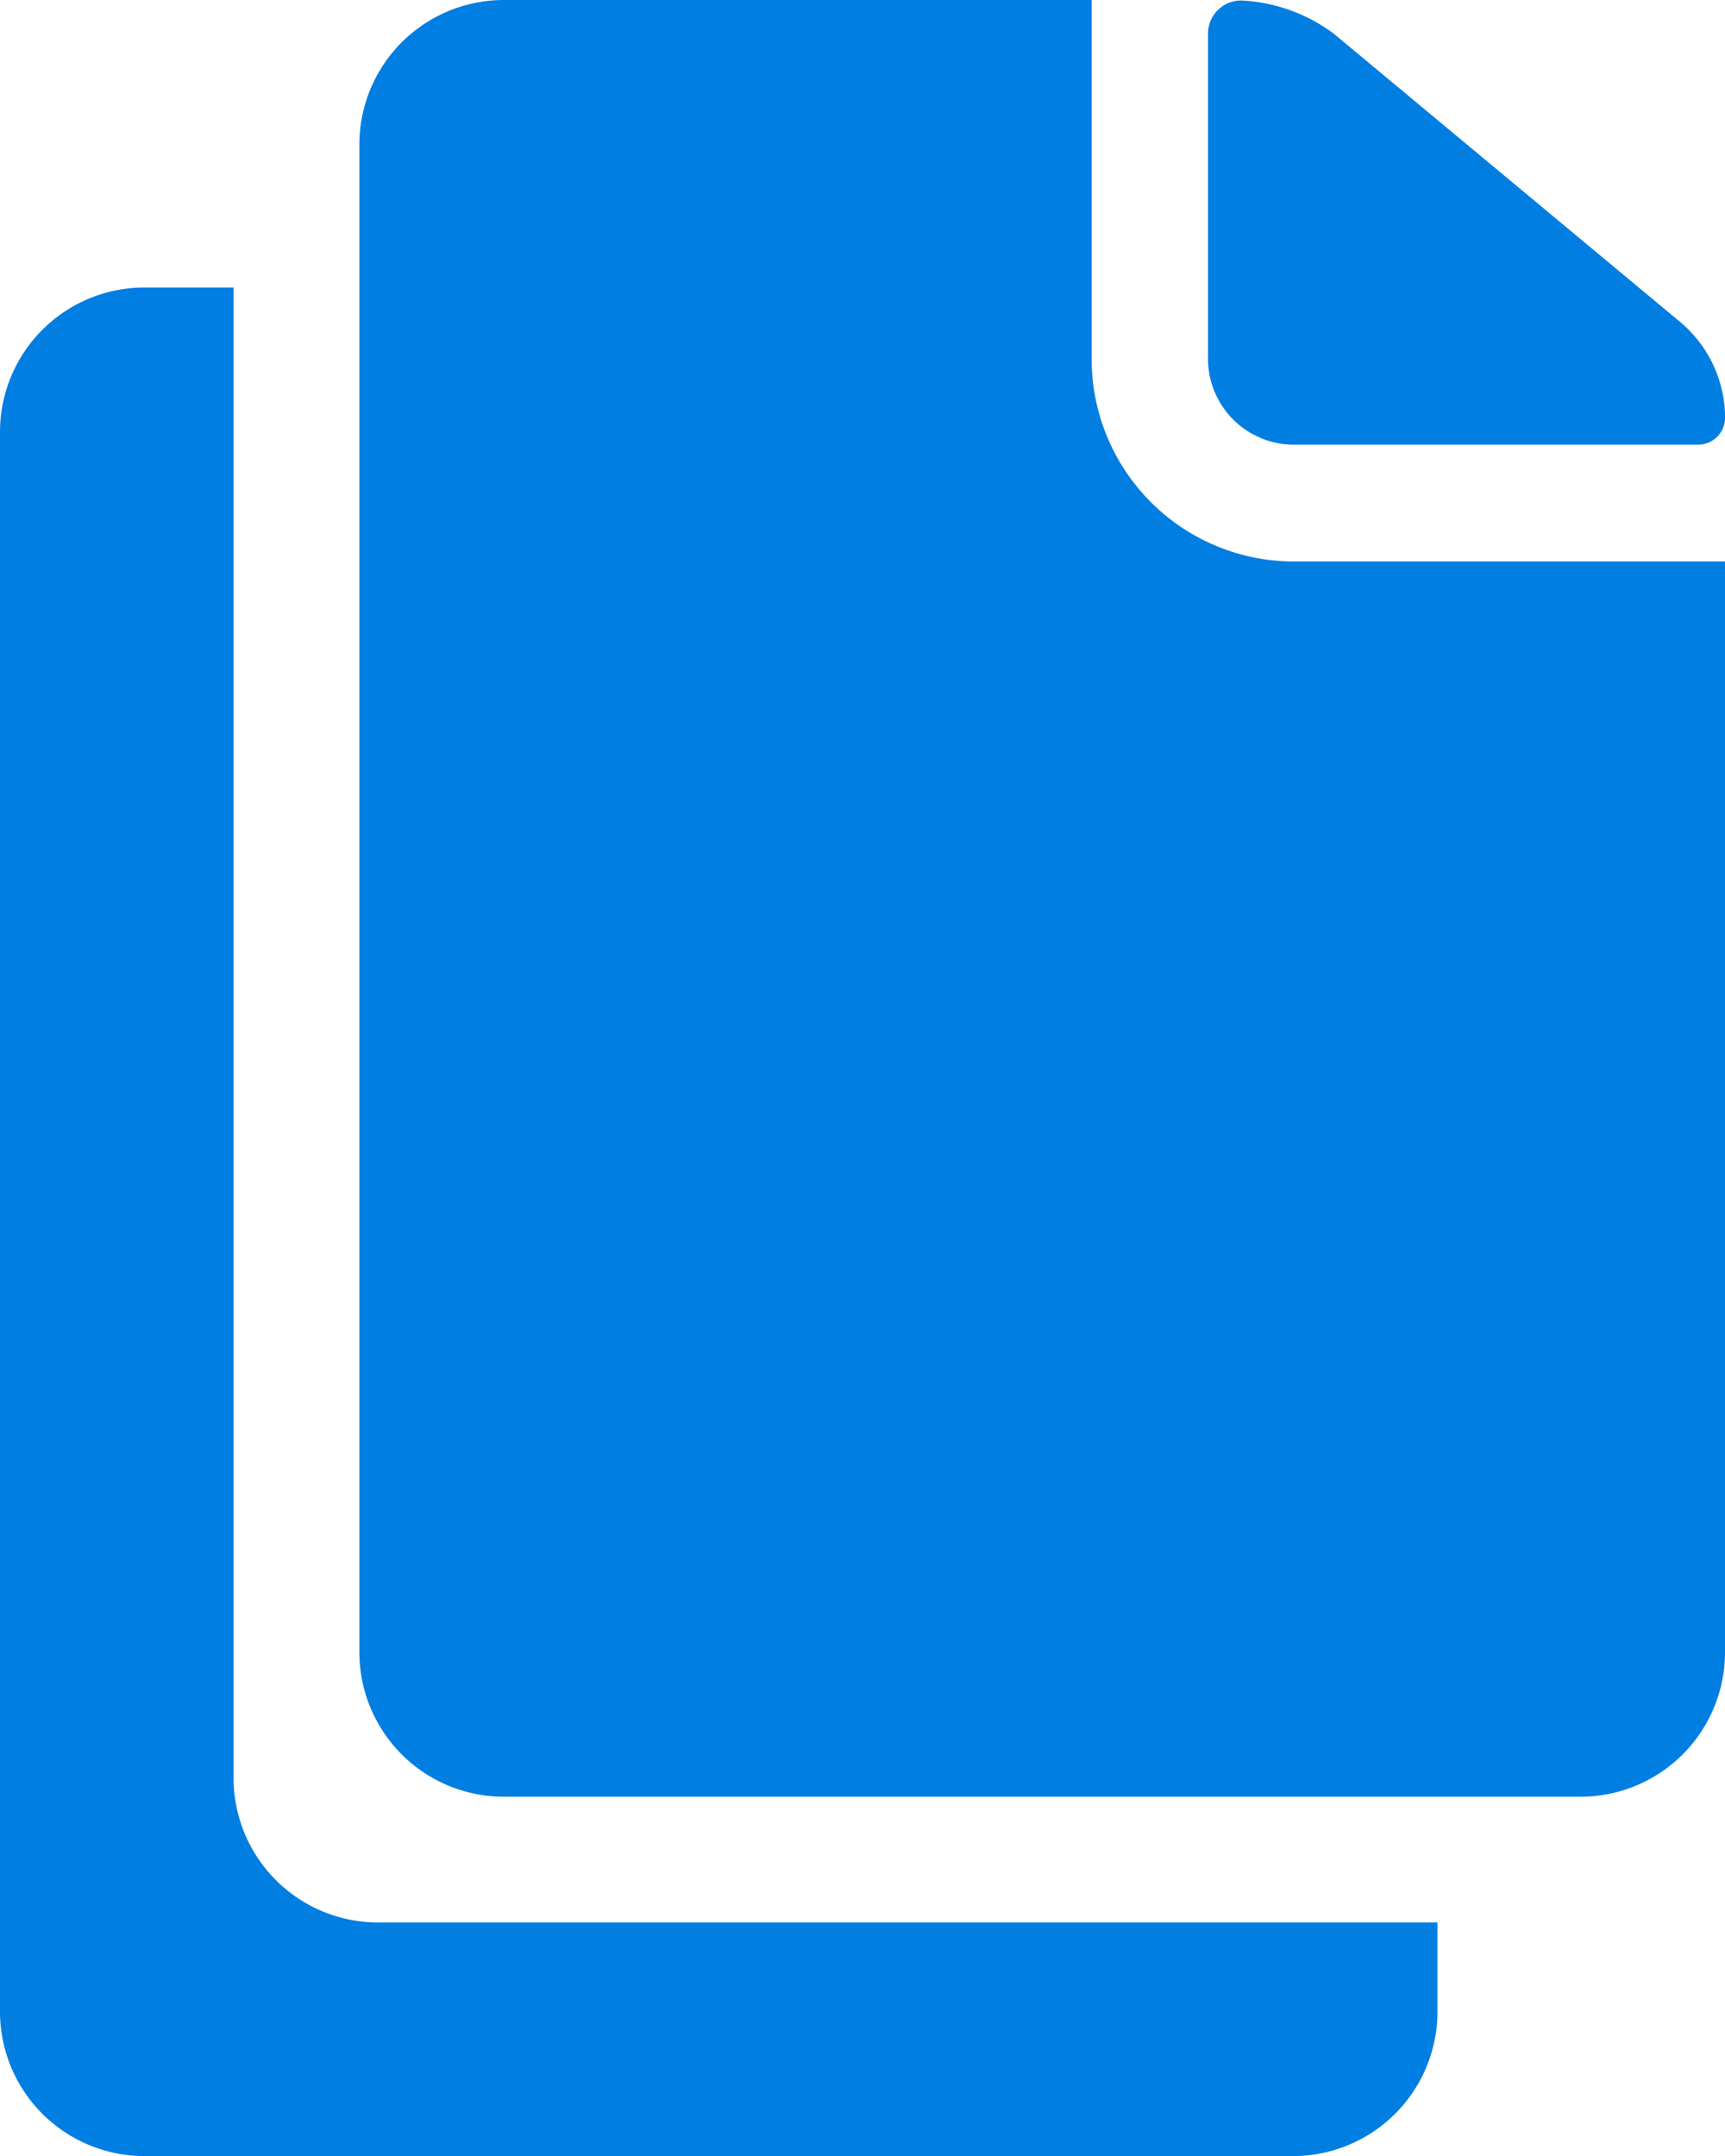
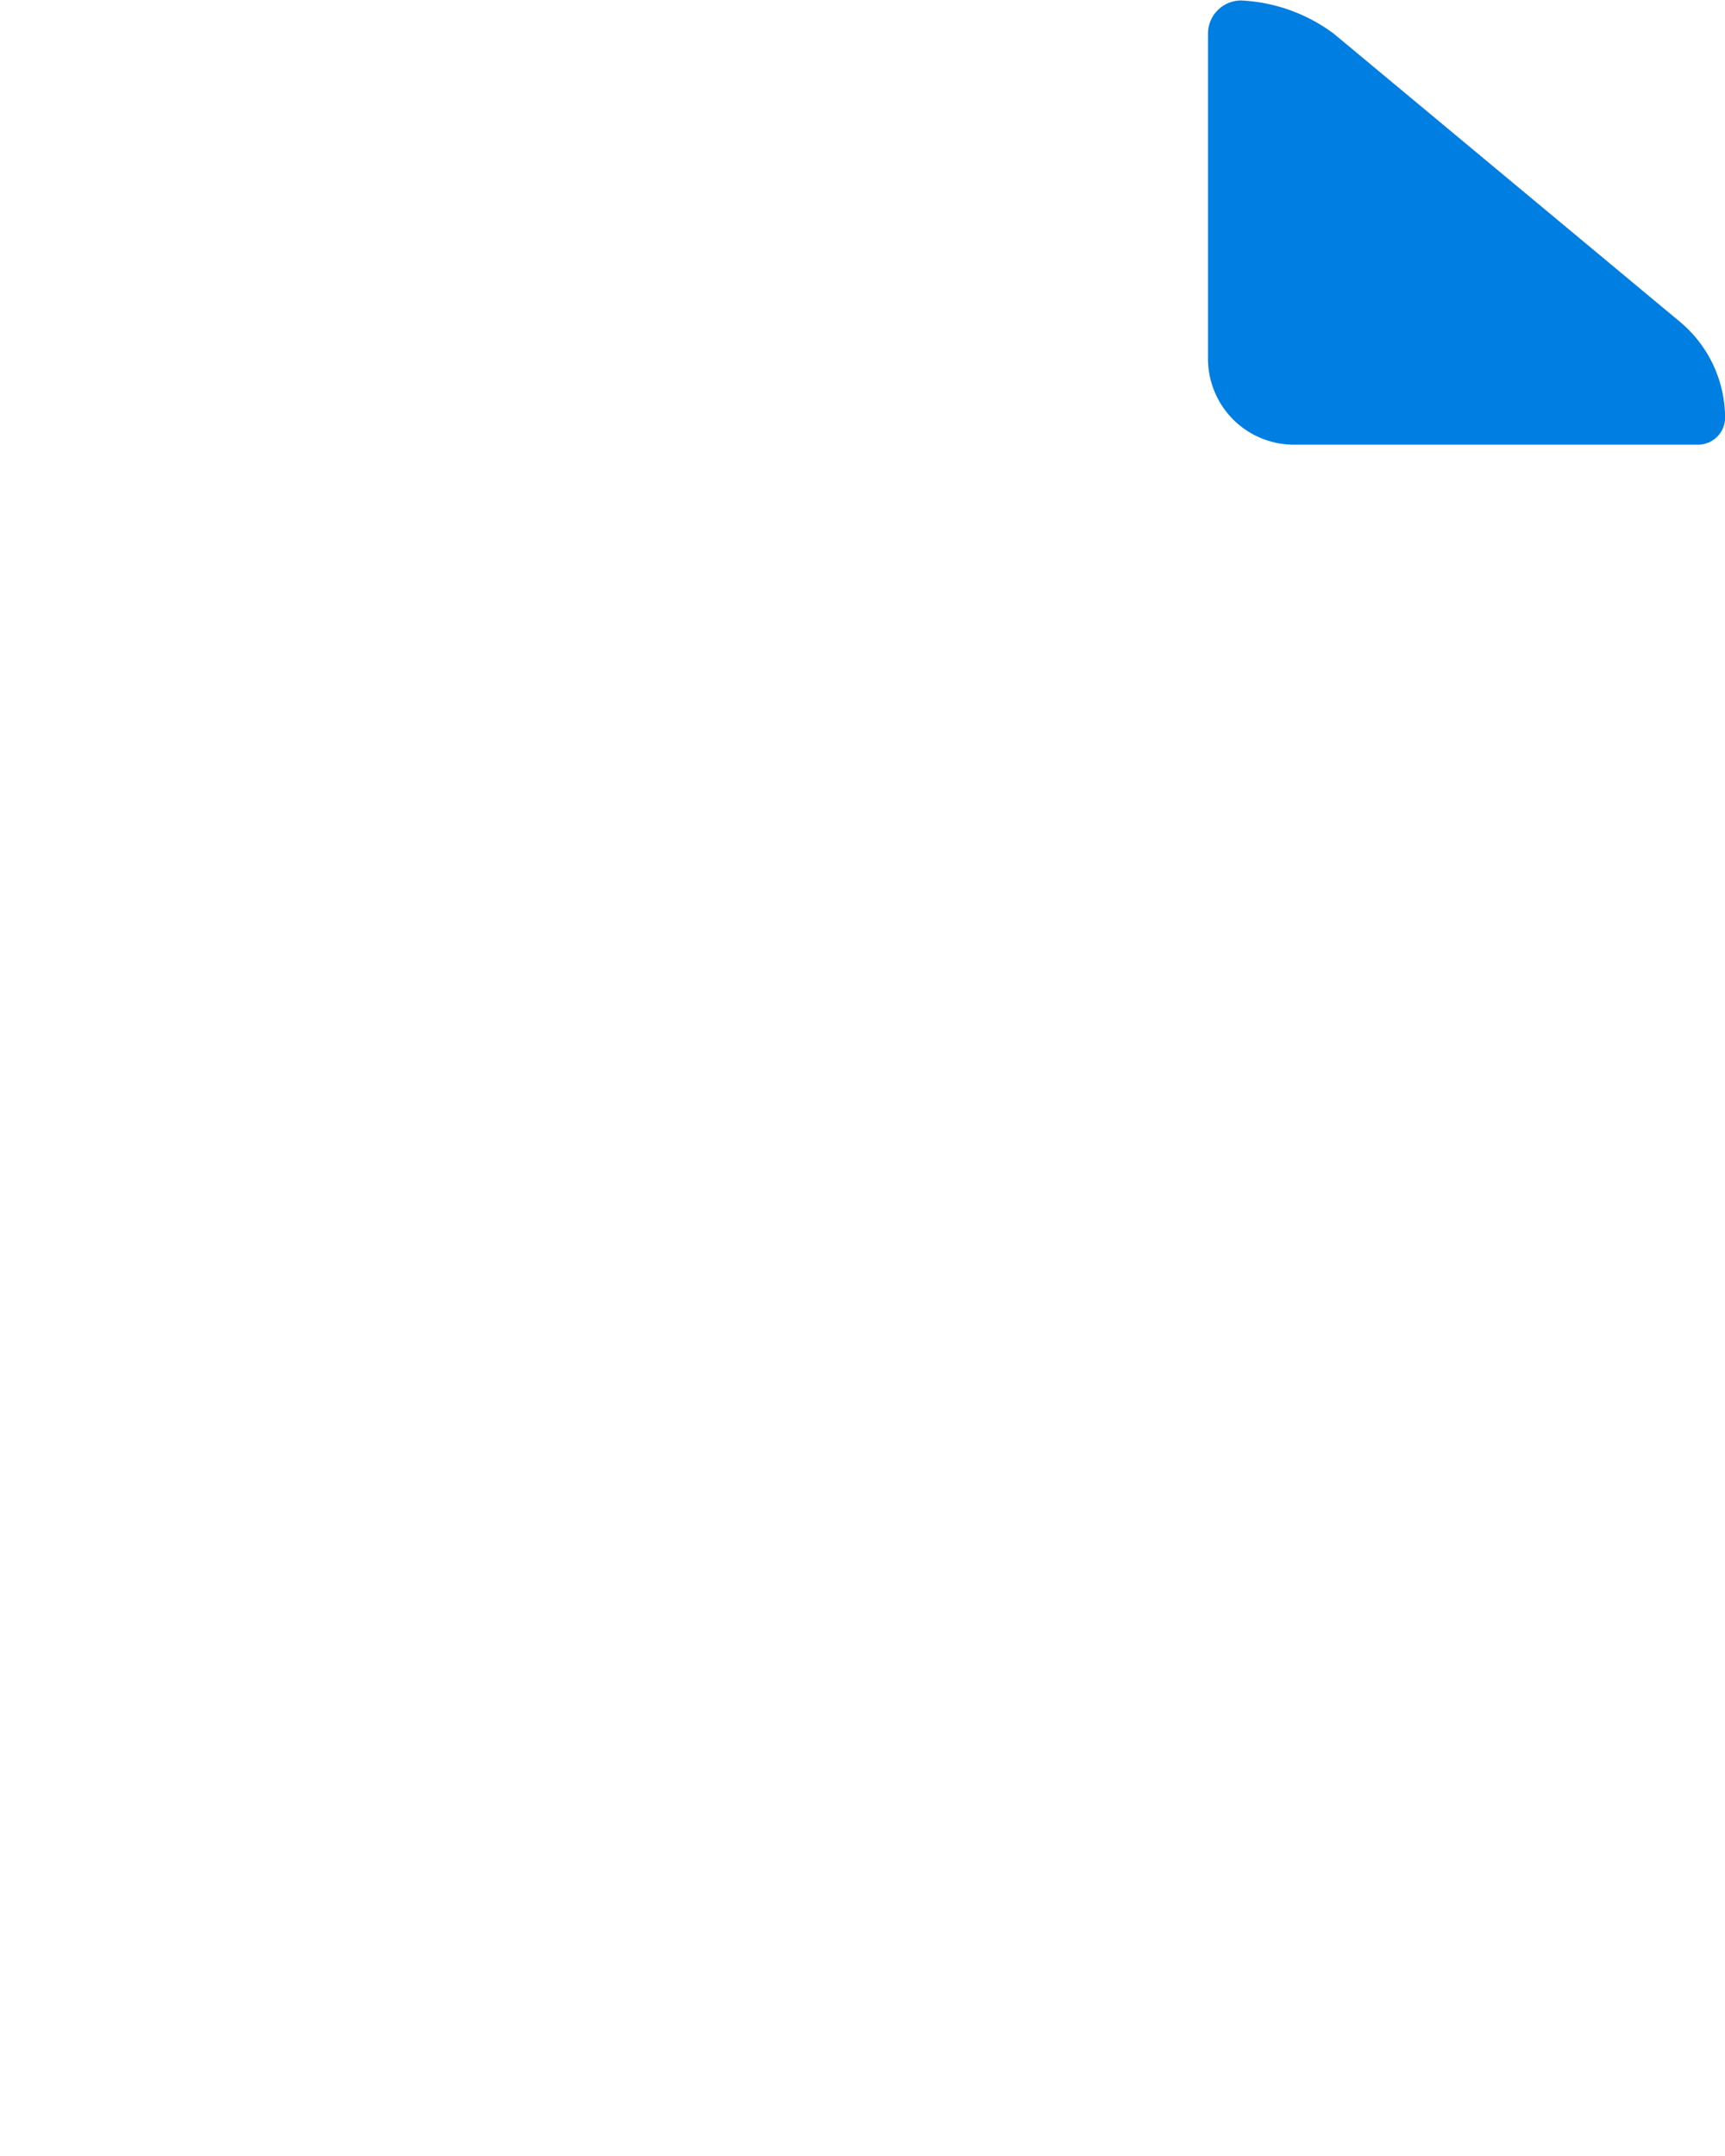
<svg xmlns="http://www.w3.org/2000/svg" id="copy" width="21.484" height="26.855" viewBox="0 0 21.484 26.855">
  <path id="Path_6910" data-name="Path 6910" d="M24.476,6.665h5.035a.337.337,0,0,0,.336-.336h0a1.562,1.562,0,0,0-.559-1.192L24.974,1.546a2.093,2.093,0,0,0-1.153-.414h0a.413.413,0,0,0-.414.414V5.6A1.071,1.071,0,0,0,24.476,6.665Z" transform="translate(-8.362 -1.126)" fill="#007ee2" />
-   <path id="Path_6911" data-name="Path 6911" d="M19.245,5.6V1.125H11.915a1.8,1.8,0,0,0-1.79,1.79v18.8a1.8,1.8,0,0,0,1.79,1.79H25.343a1.8,1.8,0,0,0,1.79-1.79V8.119H21.762A2.521,2.521,0,0,1,19.245,5.6Z" transform="translate(-5.649 -1.125)" fill="#007ee2" />
-   <path id="Path_6912" data-name="Path 6912" d="M7.409,24.2V5.625H6.29A1.8,1.8,0,0,0,4.5,7.415V27.109A1.8,1.8,0,0,0,6.29,28.9H20.613a1.8,1.8,0,0,0,1.79-1.79V25.99H9.2A1.8,1.8,0,0,1,7.409,24.2Z" transform="translate(-4.5 -2.044)" fill="#007ee2" />
</svg>